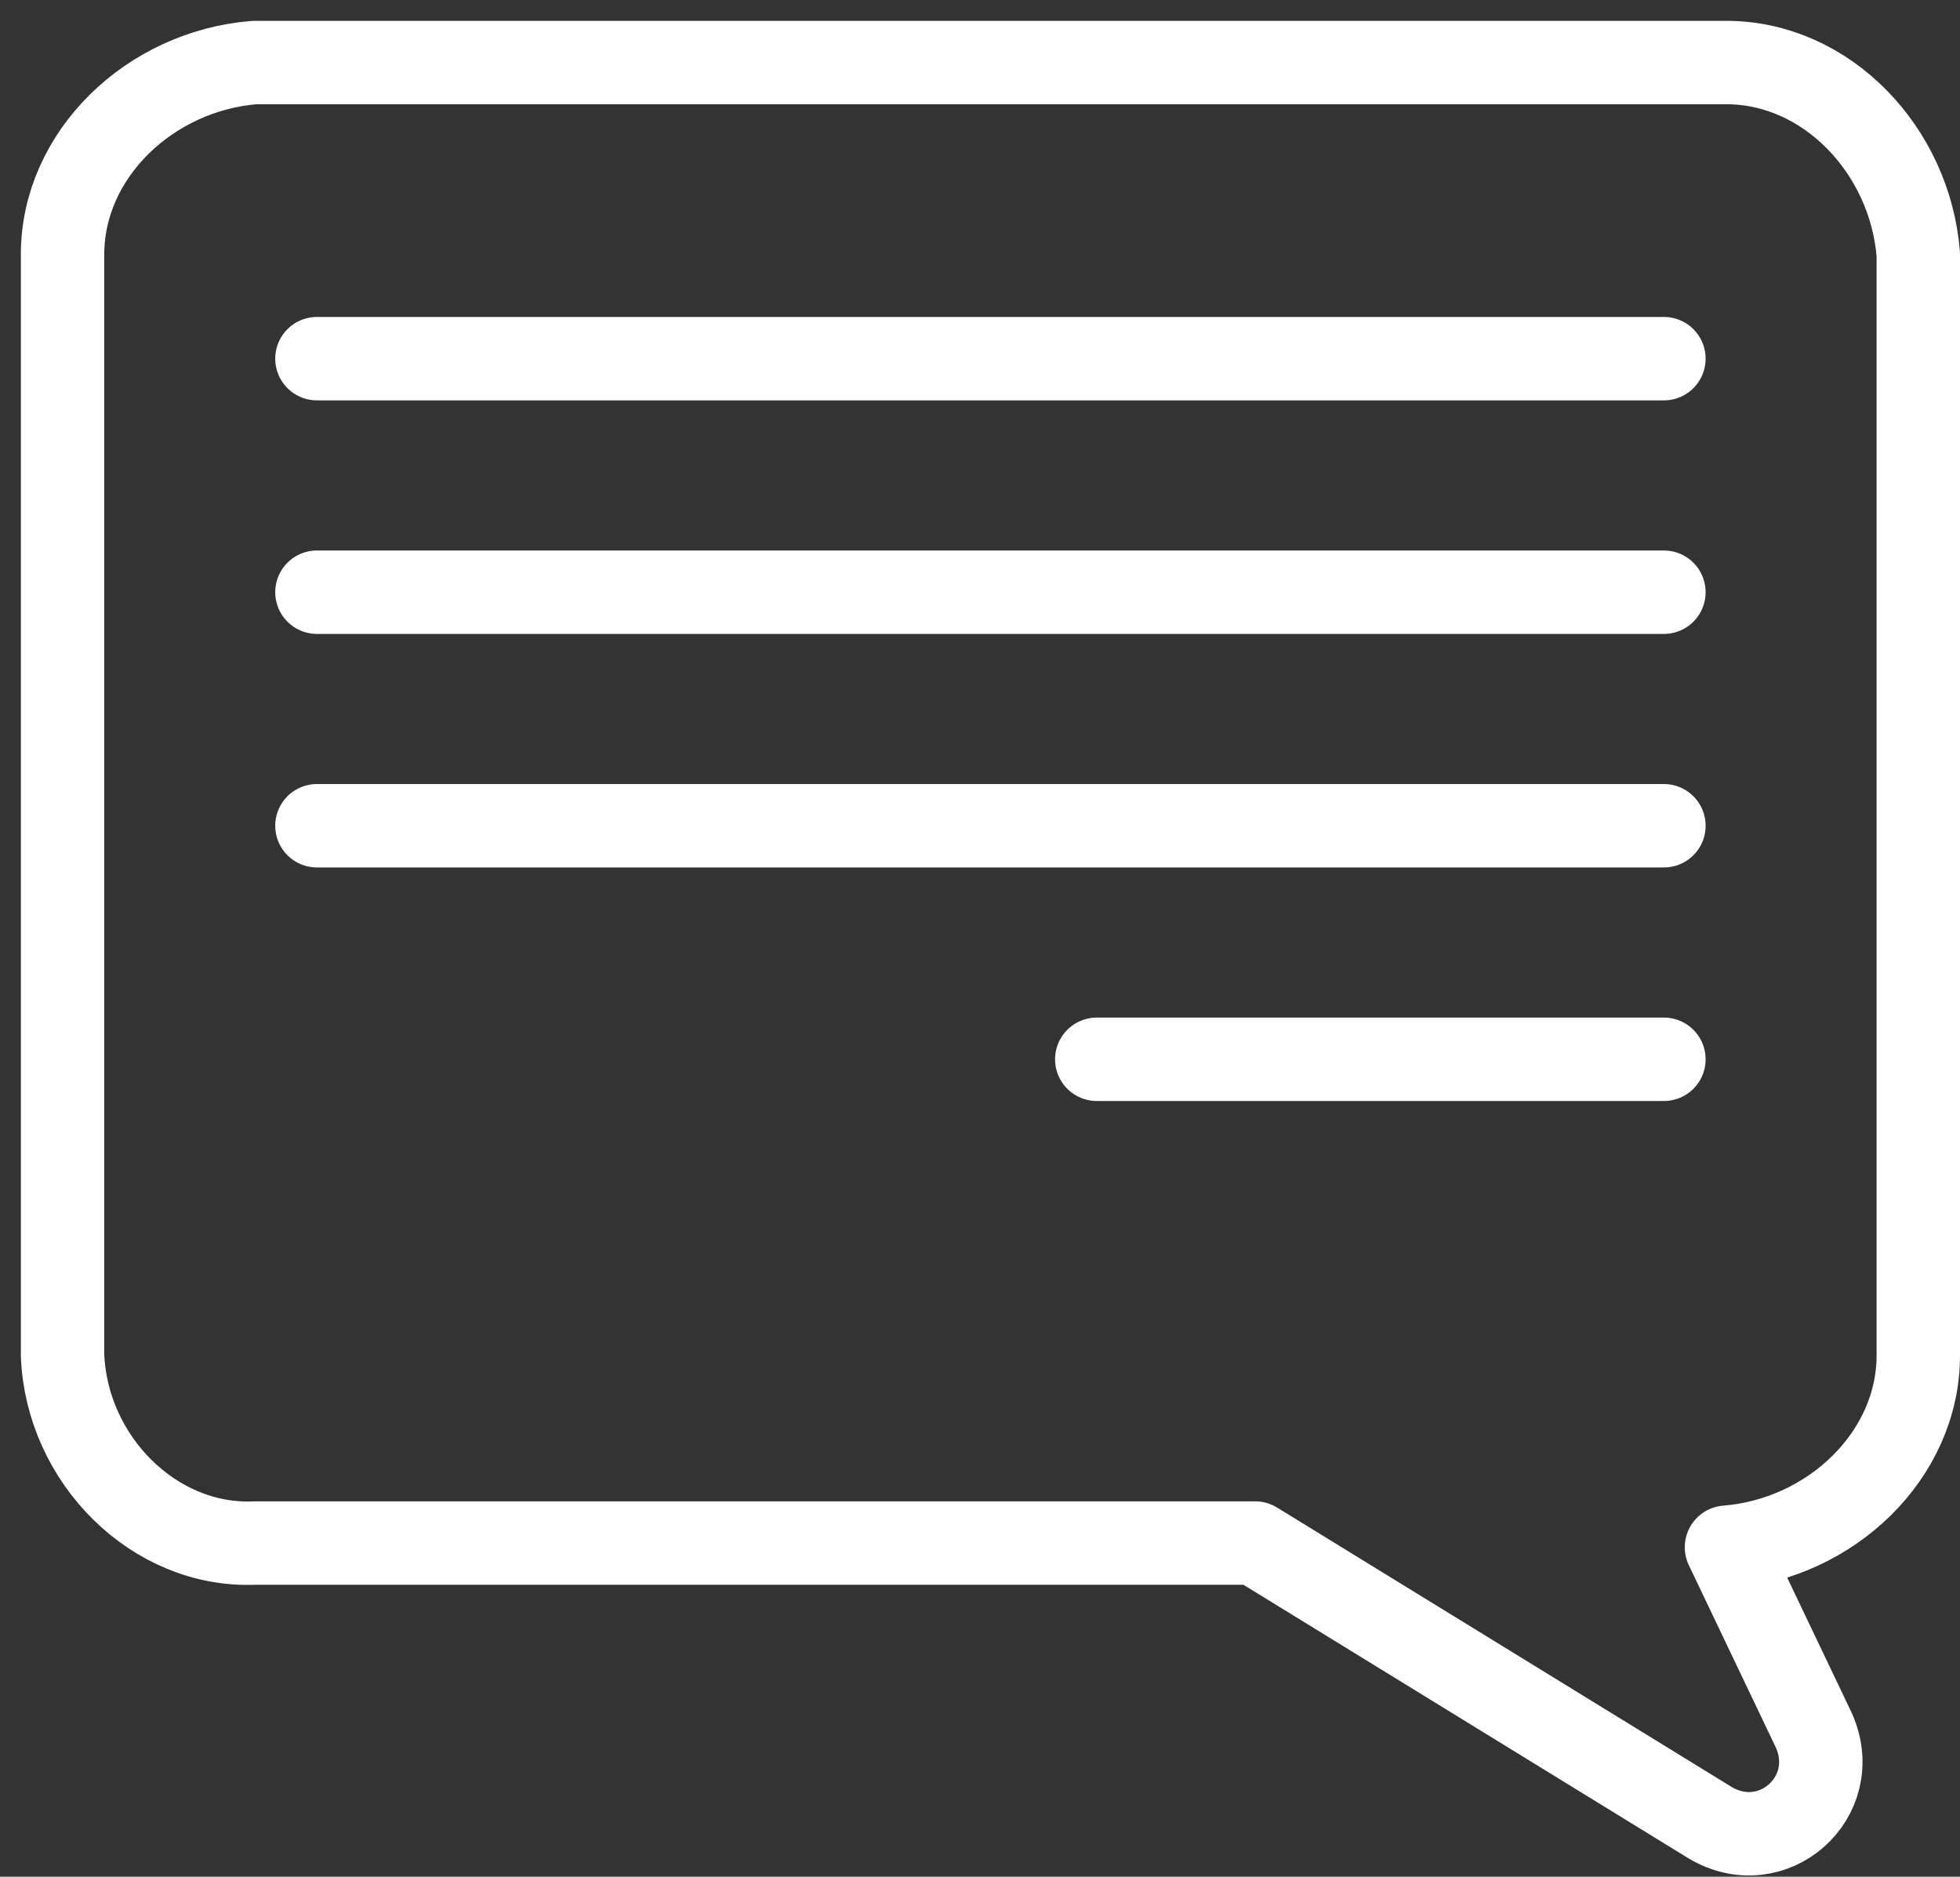
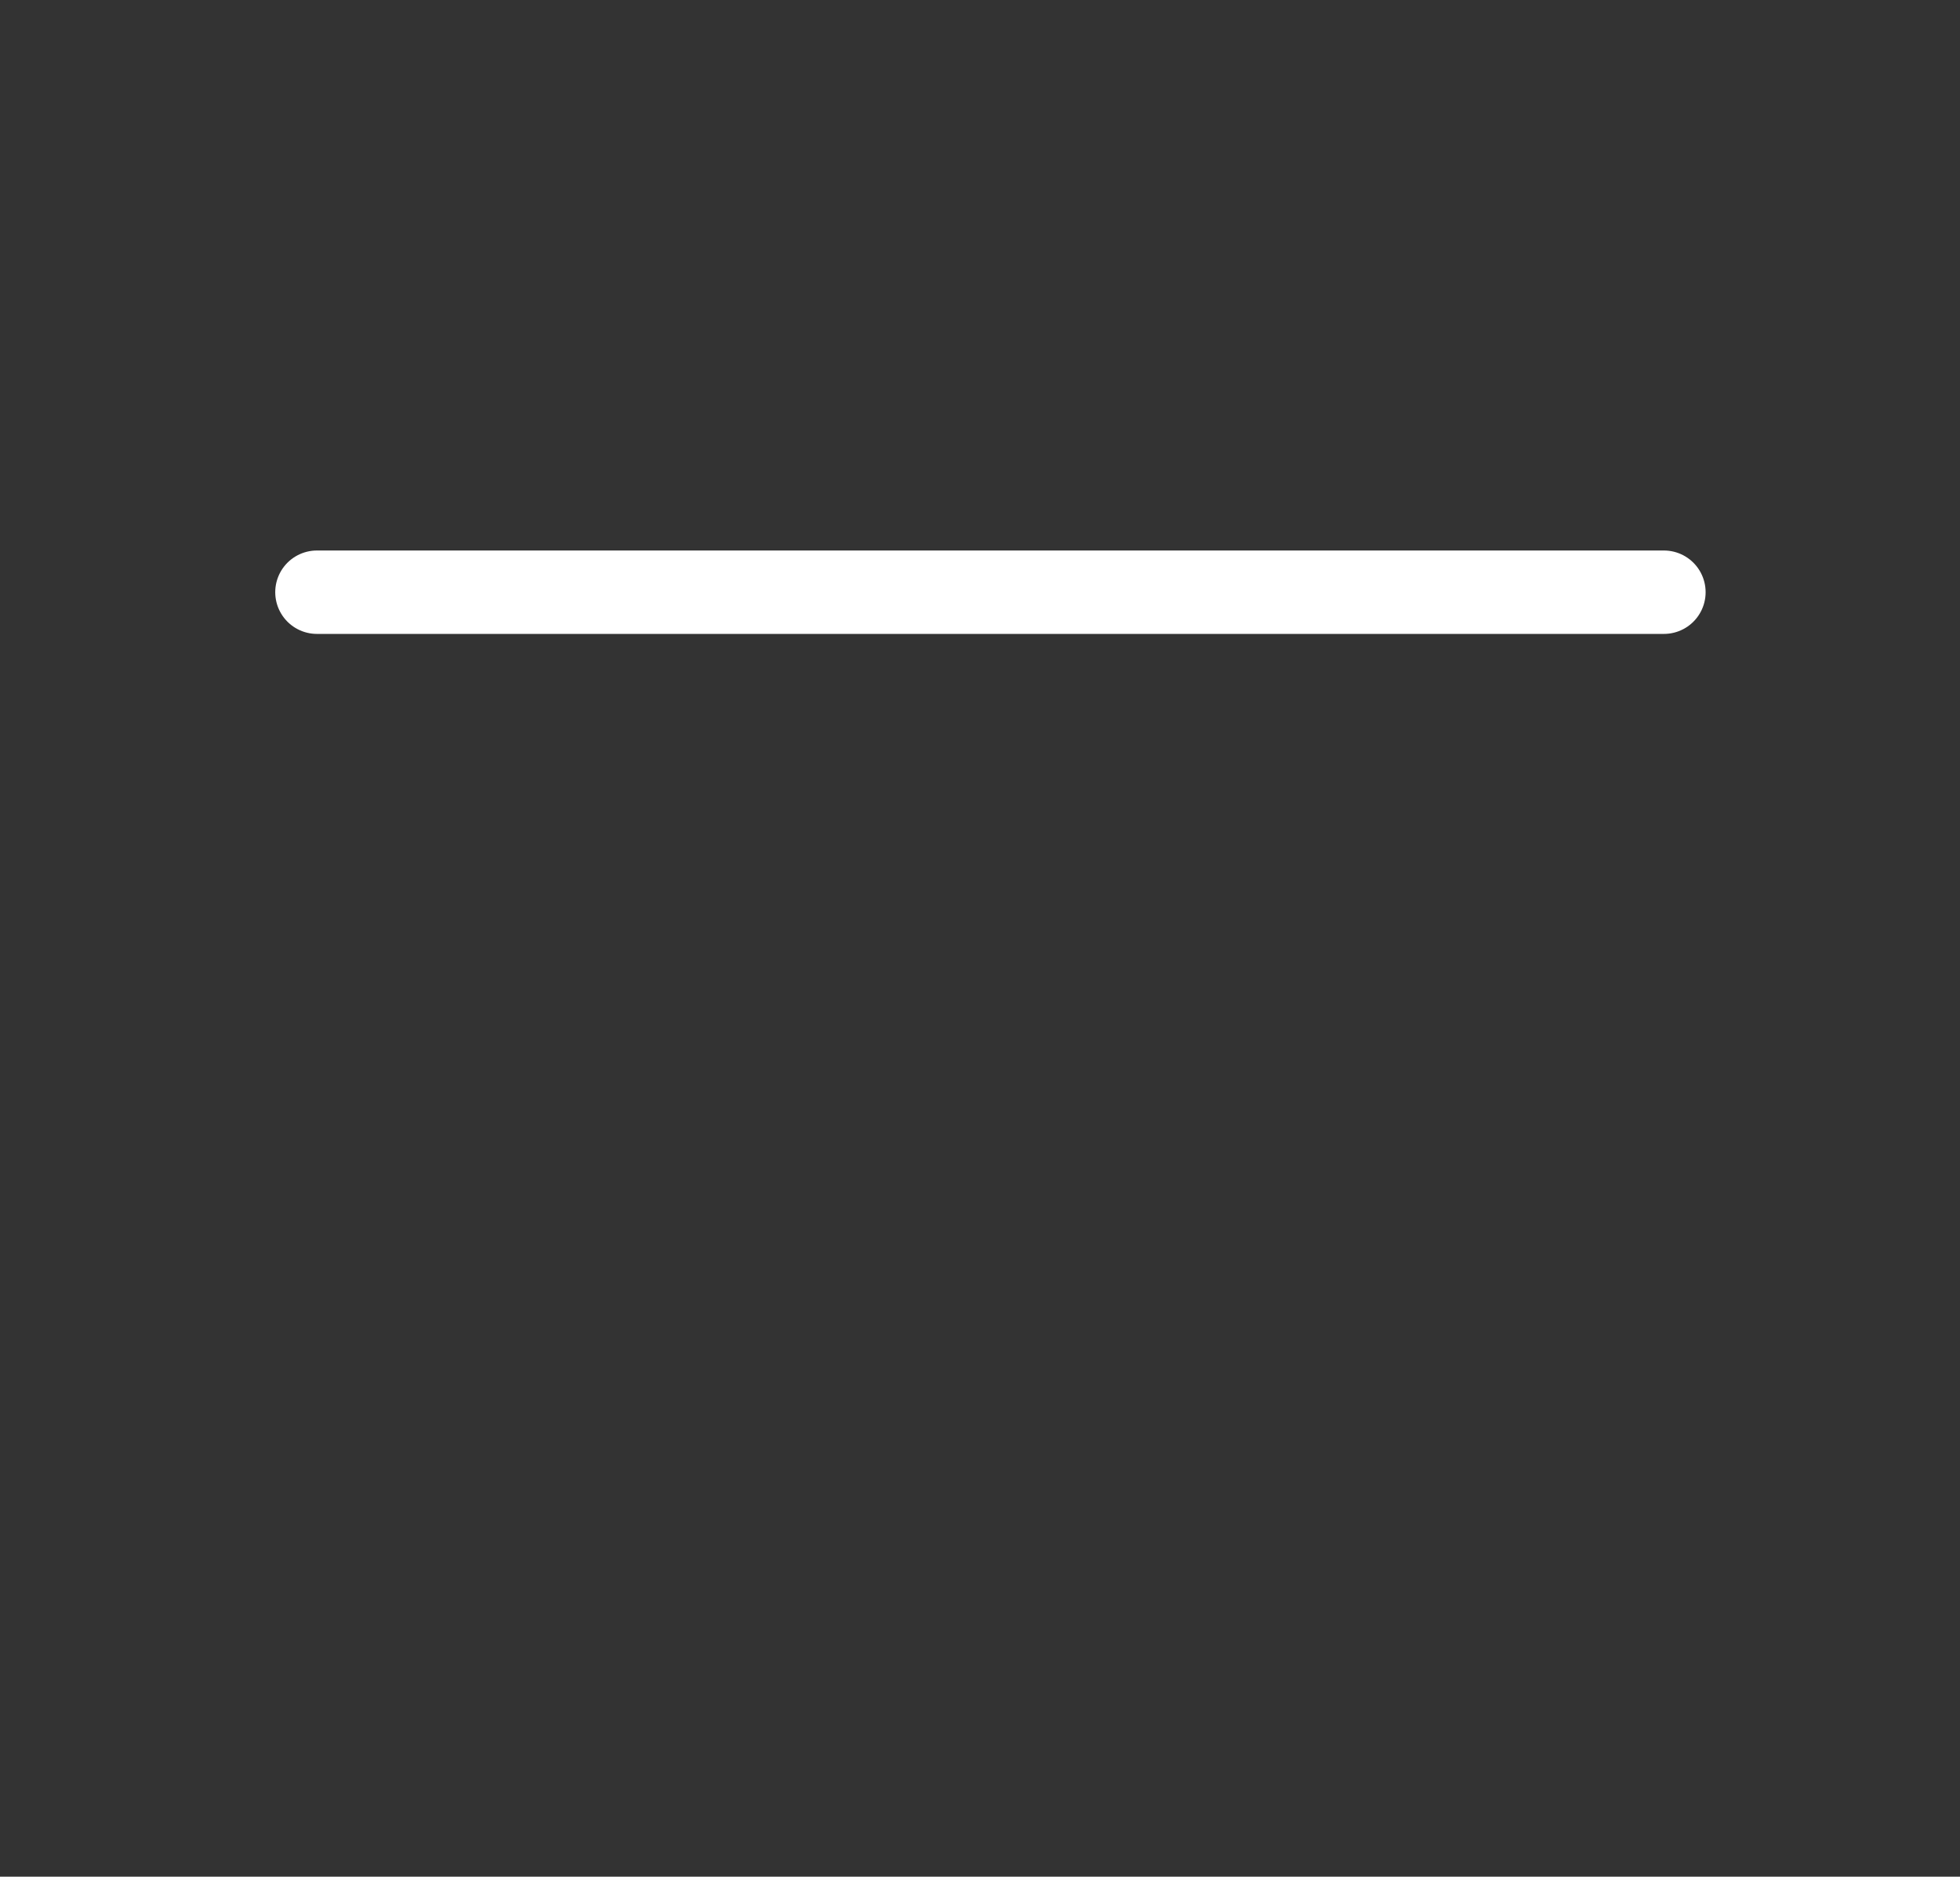
<svg xmlns="http://www.w3.org/2000/svg" version="1.1" id="Слой_1" x="0px" y="0px" width="47px" height="45px" viewBox="0 0 47 45" enable-background="new 0 0 47 45" xml:space="preserve">
  <rect x="0" y="0" width="47" height="45" fill="#333333" stroke="none" />
-   <path fill="none" stroke="#FFFFFF" stroke-width="2" stroke-linecap="round" stroke-linejoin="round" stroke-miterlimit="10" d="  M1.5,32.5V6.1c0-2.4,2.1-4.4,4.6-4.6h35.3c2.4,0,4.4,2.1,4.6,4.6v26.4c0,2.4-2.1,4.4-4.6,4.6l2.1,4.4c0.7,1.6-1,3.1-2.5,2.2L30.1,37  h-24C3.7,37.1,1.6,35,1.5,32.5z" />
-   <path fill="none" stroke="#FFFFFF" stroke-width="2" stroke-linecap="round" stroke-linejoin="round" stroke-miterlimit="10" d="  M7.6,8.6h32.3" />
  <path fill="none" stroke="#FFFFFF" stroke-width="2" stroke-linecap="round" stroke-linejoin="round" stroke-miterlimit="10" d="  M7.6,14.2h32.3" />
-   <path fill="none" stroke="#FFFFFF" stroke-width="2" stroke-linecap="round" stroke-linejoin="round" stroke-miterlimit="10" d="  M7.6,19.8h32.3" />
-   <path fill="none" stroke="#FFFFFF" stroke-width="2" stroke-linecap="round" stroke-linejoin="round" stroke-miterlimit="10" d="  M26.3,25.4h13.6" />
</svg>